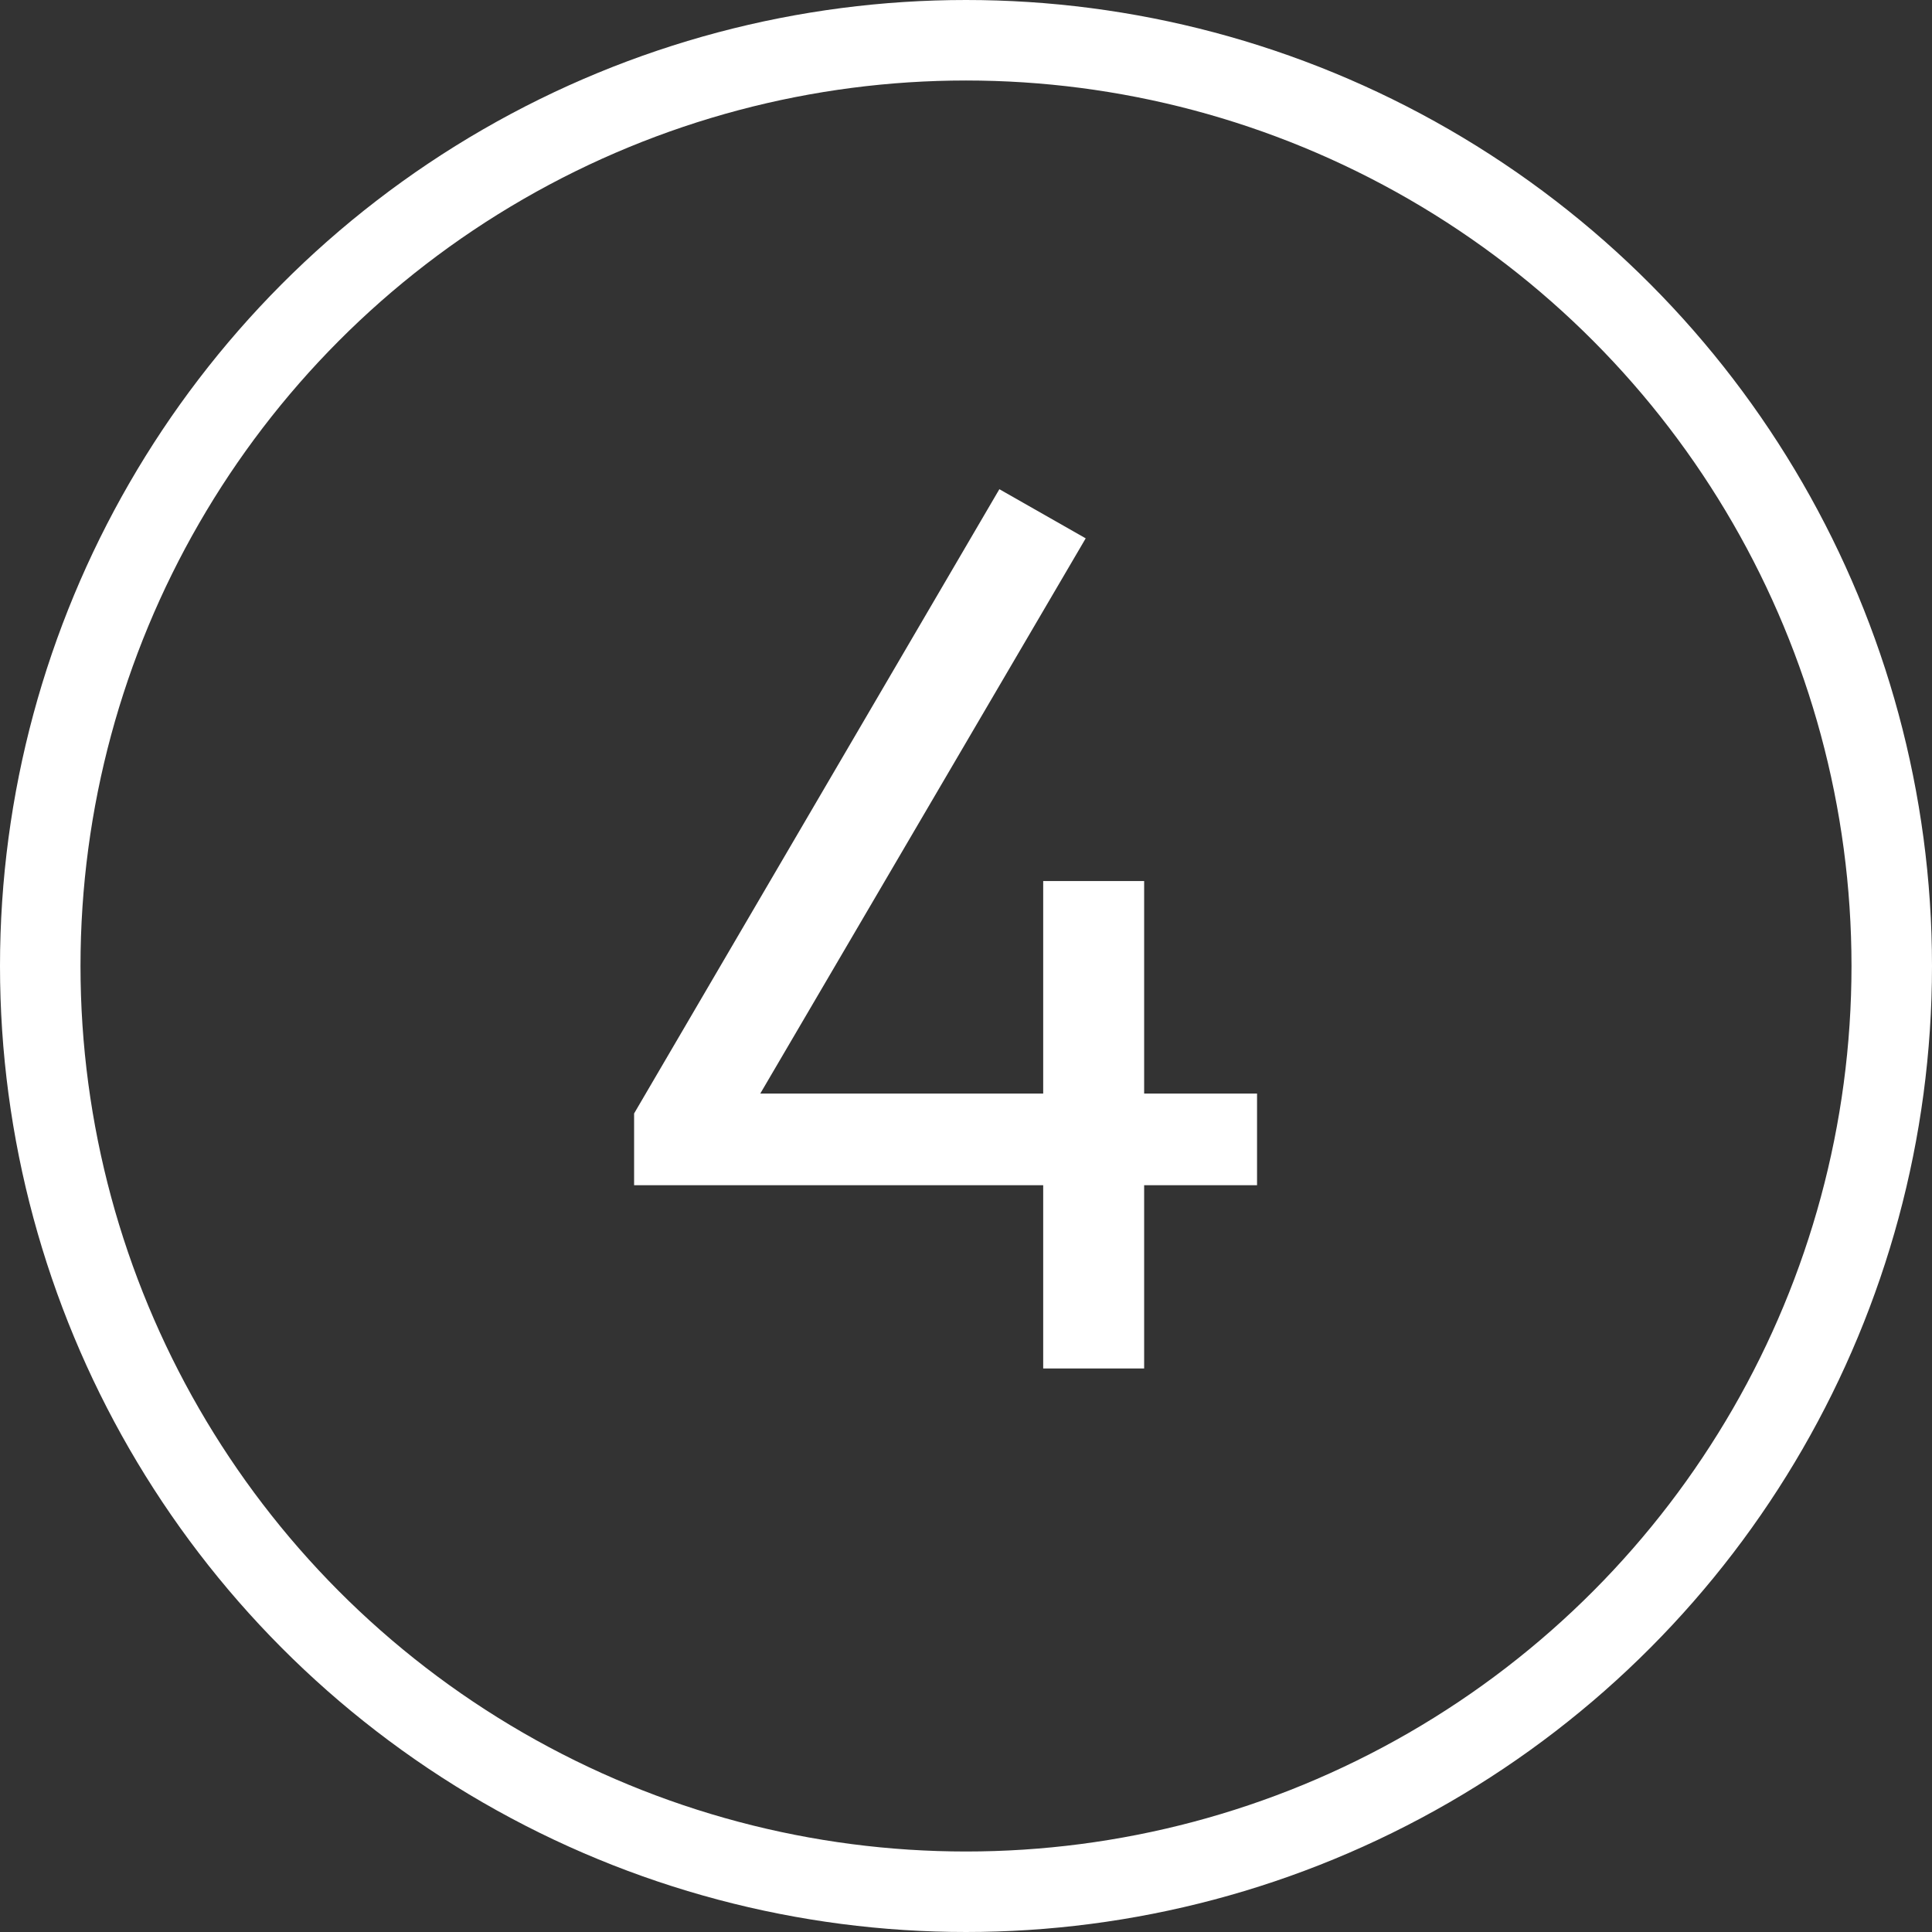
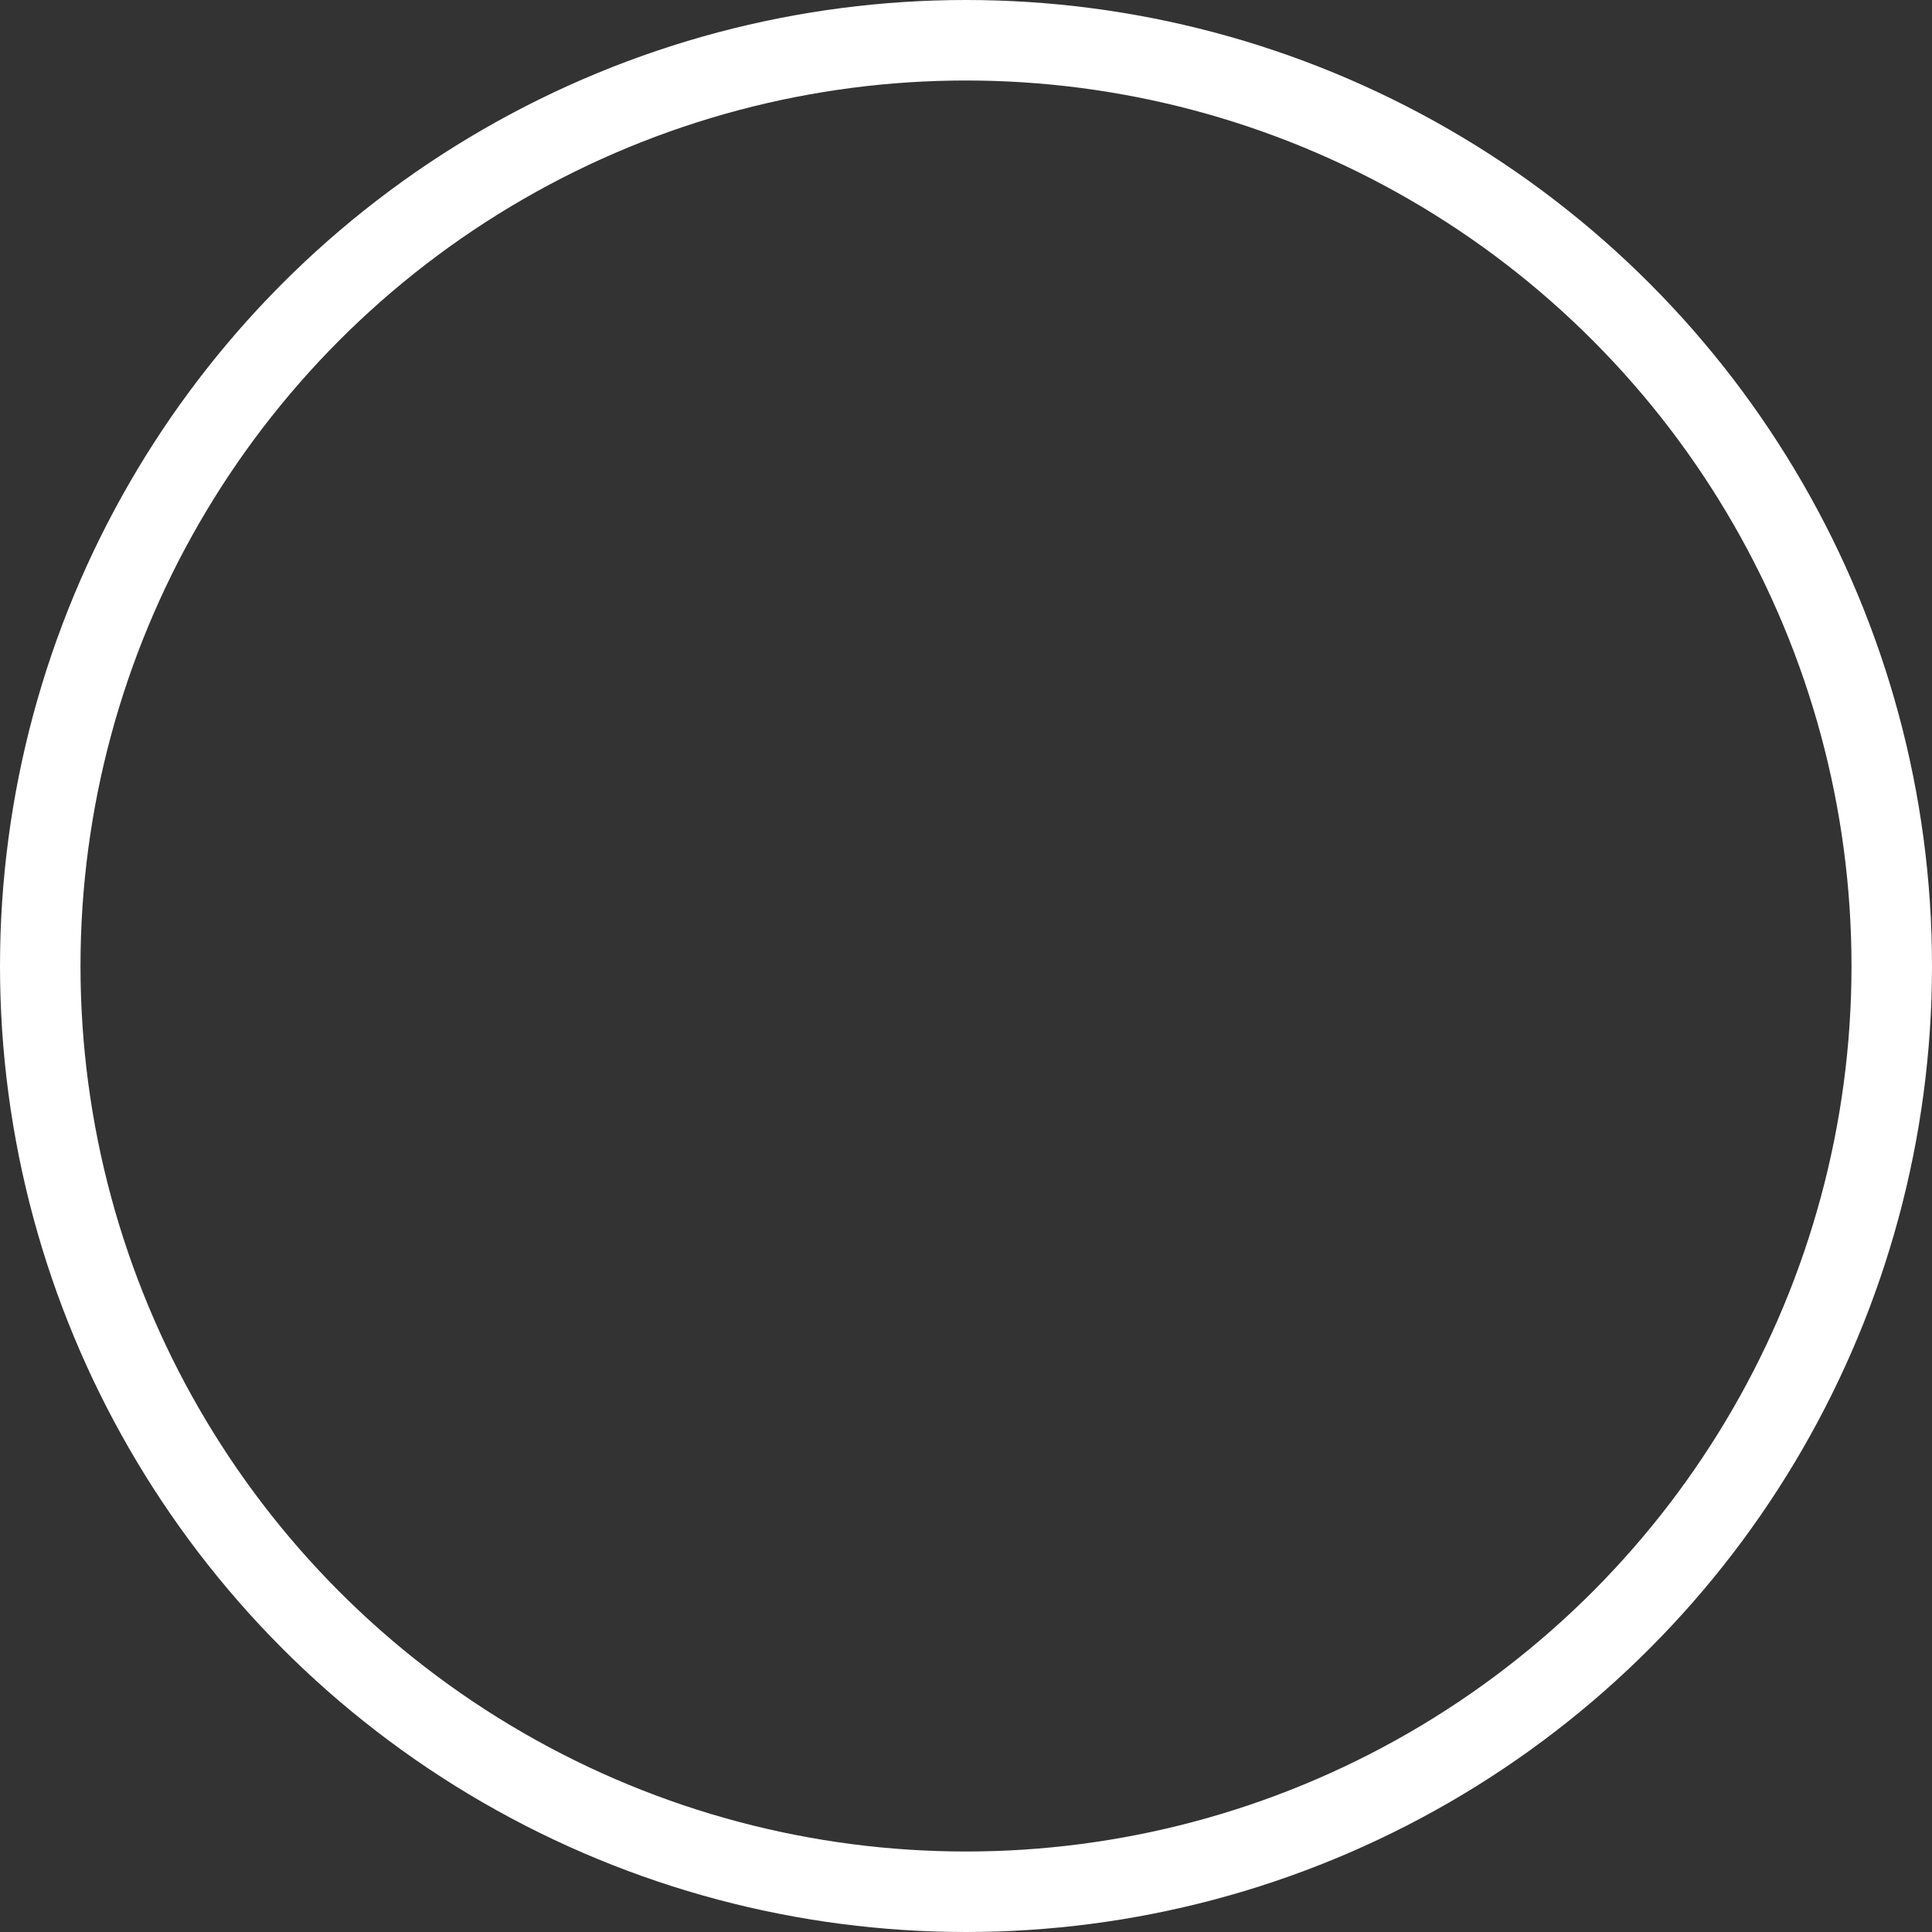
<svg xmlns="http://www.w3.org/2000/svg" width="48" height="48" viewBox="0 0 48 48" fill="none">
  <rect x="0" y="0" width="48" height="48" fill="#333333" stroke="none" />
  <circle cx="24" cy="24" r="23" stroke="white" stroke-width="2" />
-   <path d="M25.918 34V29.446H15.754V27.664L24.829 12.154L26.974 13.375L18.889 27.169H25.918V21.889H28.426V27.169H31.231V29.446H28.426V34H25.918Z" fill="white" />
</svg>